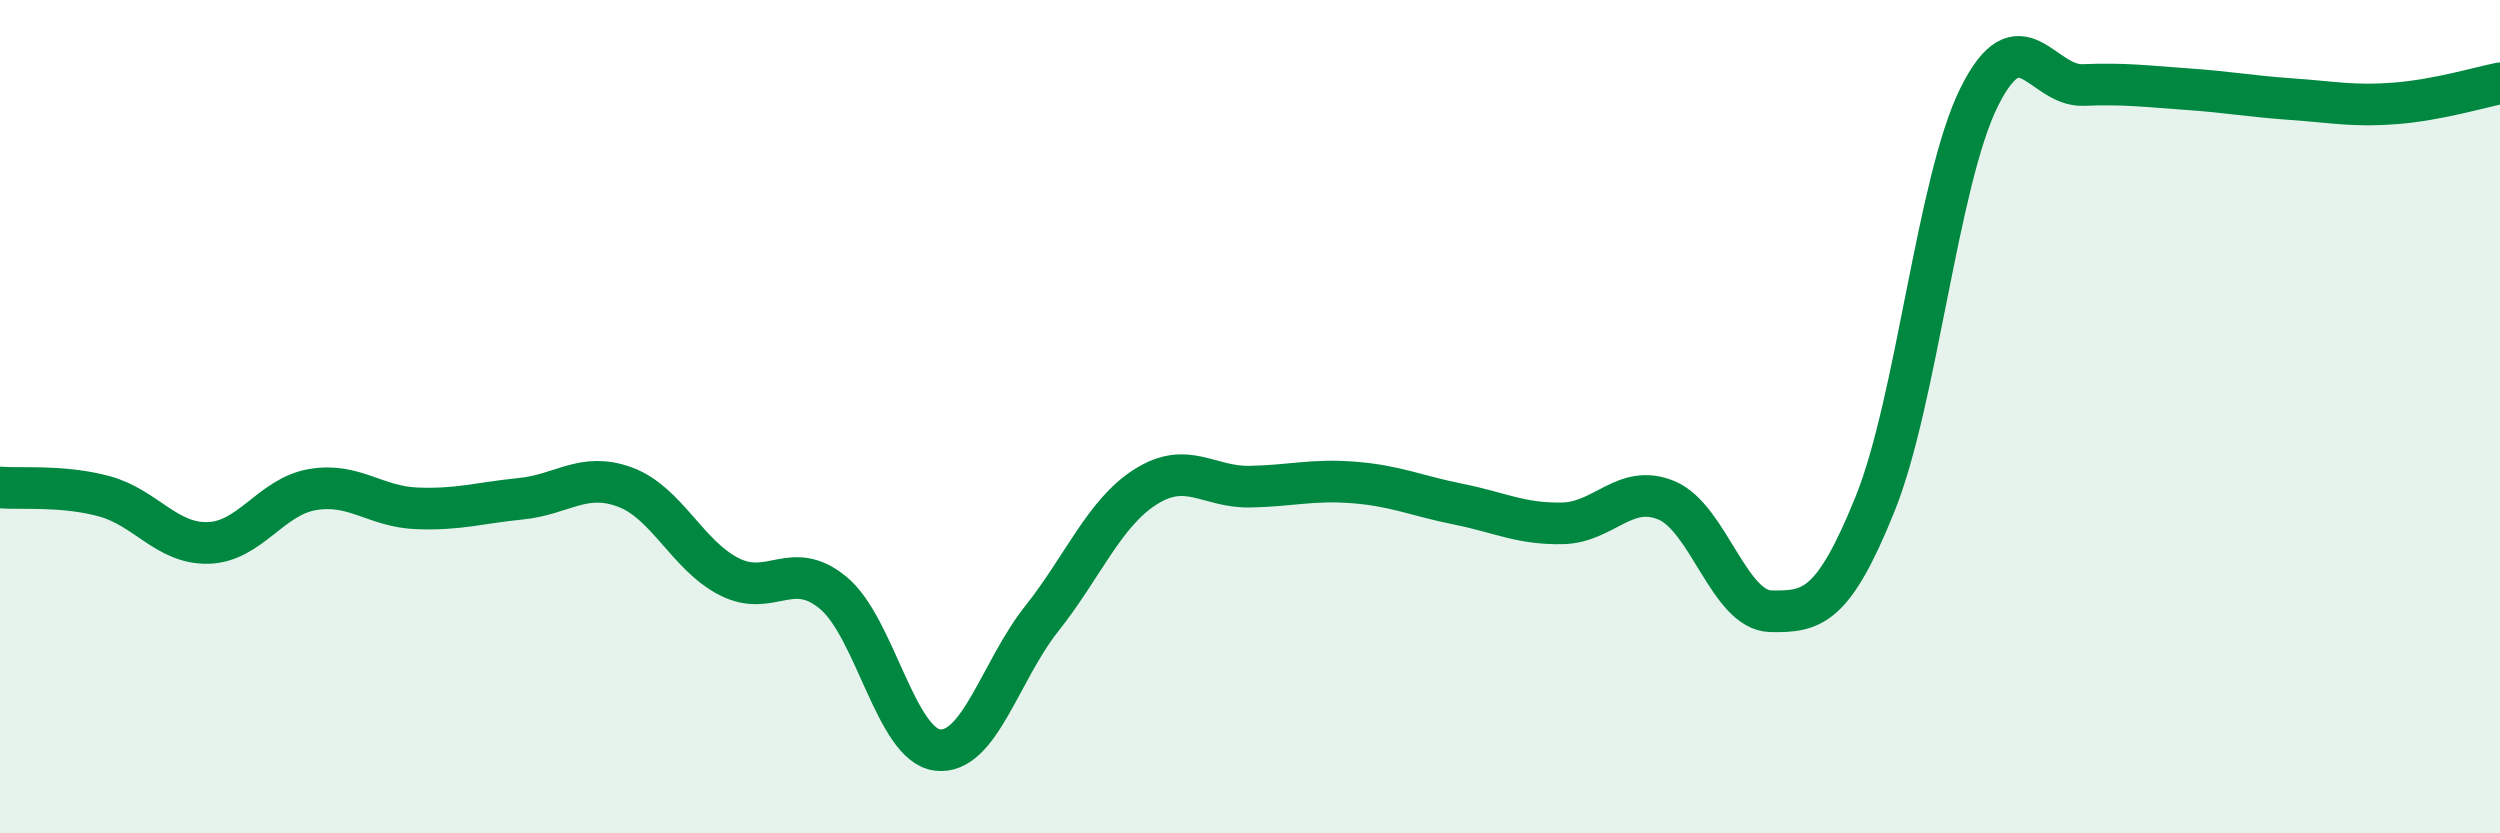
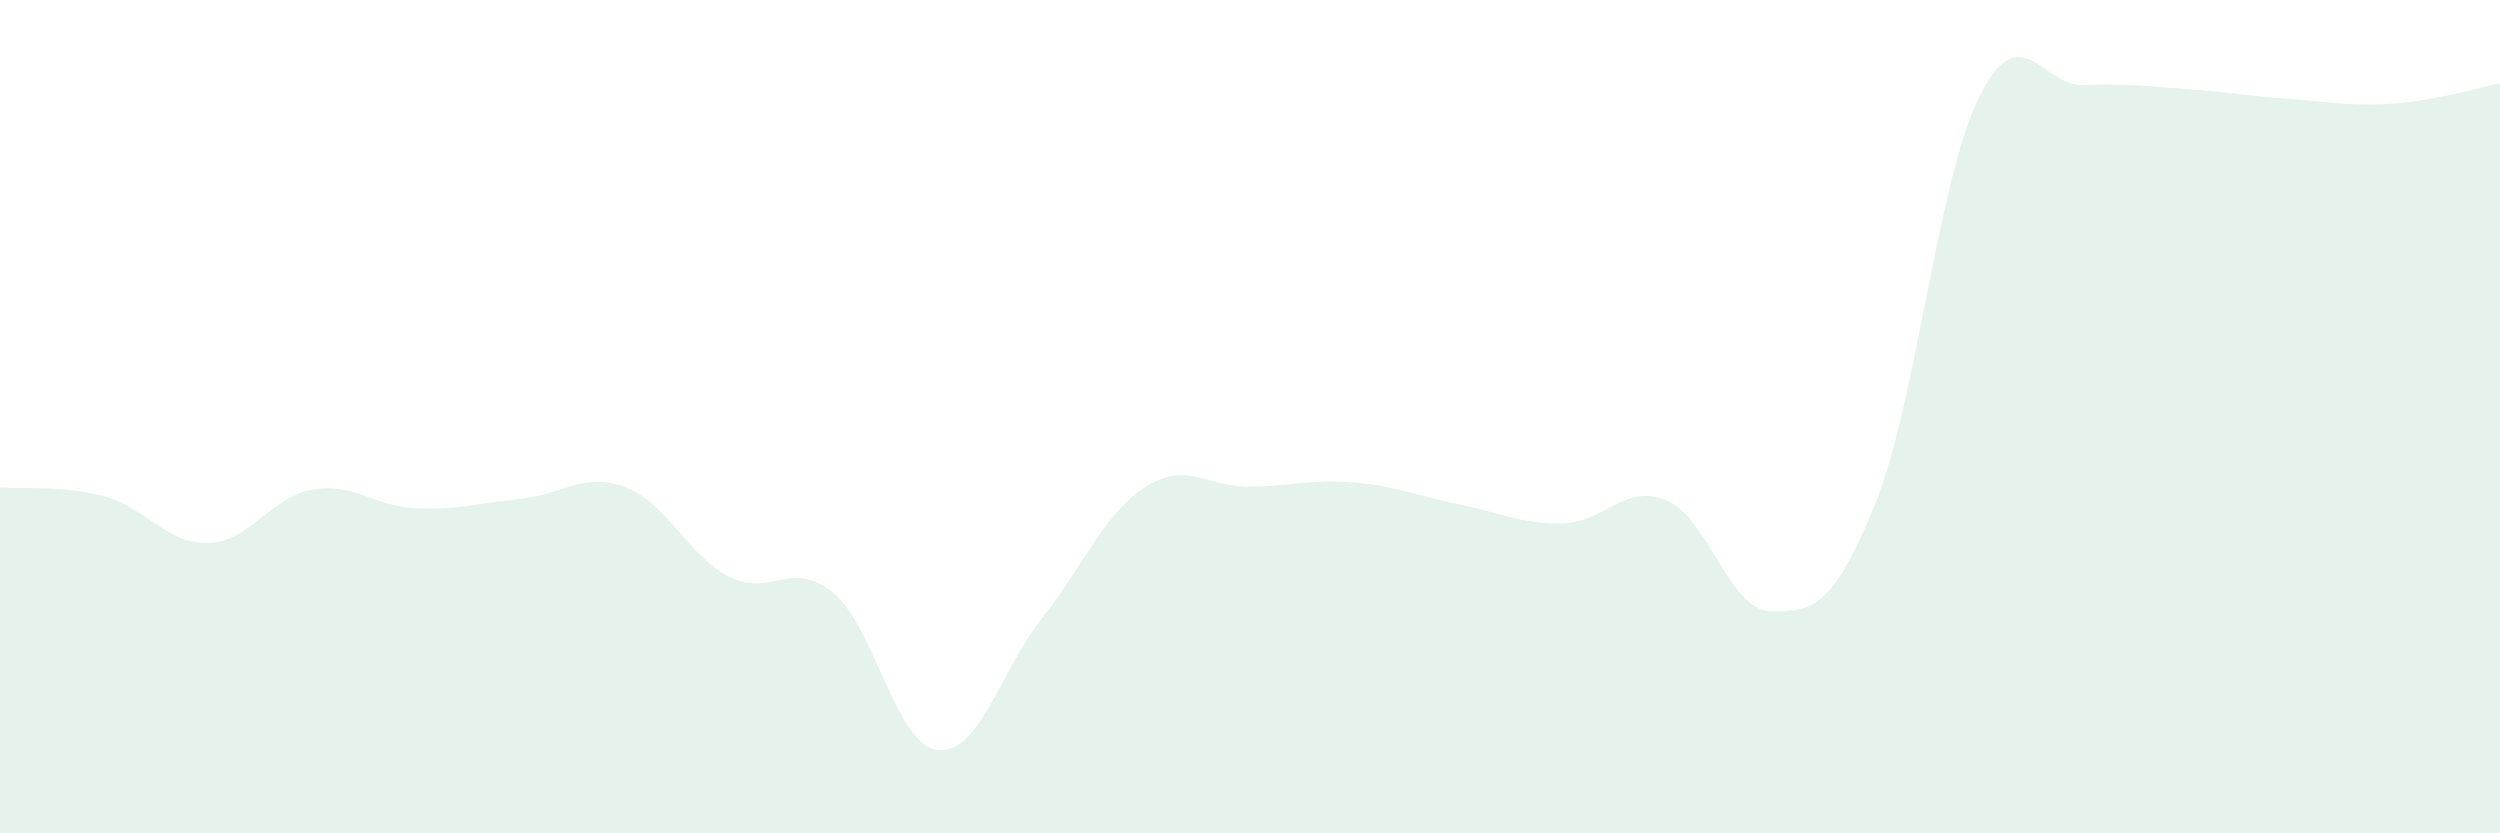
<svg xmlns="http://www.w3.org/2000/svg" width="60" height="20" viewBox="0 0 60 20">
  <path d="M 0,11.7 C 0.5,11.74 1.5,11.64 2.5,11.91 C 3.5,12.18 4,13.06 5,13.03 C 6,13 6.5,11.92 7.5,11.75 C 8.5,11.58 9,12.16 10,12.2 C 11,12.24 11.5,12.07 12.5,11.97 C 13.5,11.87 14,11.32 15,11.69 C 16,12.06 16.5,13.33 17.5,13.84 C 18.5,14.35 19,13.4 20,14.23 C 21,15.06 21.5,17.88 22.5,18 C 23.5,18.12 24,16.11 25,14.85 C 26,13.59 26.5,12.31 27.5,11.68 C 28.5,11.05 29,11.7 30,11.68 C 31,11.66 31.5,11.5 32.5,11.58 C 33.5,11.66 34,11.9 35,12.1 C 36,12.3 36.5,12.58 37.5,12.56 C 38.5,12.54 39,11.59 40,12.01 C 41,12.43 41.5,14.65 42.5,14.67 C 43.5,14.69 44,14.57 45,12.1 C 46,9.63 46.5,4.34 47.5,2.33 C 48.5,0.32 49,2.08 50,2.04 C 51,2 51.5,2.07 52.5,2.14 C 53.5,2.21 54,2.31 55,2.38 C 56,2.45 56.5,2.56 57.5,2.48 C 58.5,2.4 59.5,2.1 60,2L60 20L0 20Z" fill="#008740" opacity="0.1" stroke-linecap="round" stroke-linejoin="round" />
-   <path d="M 0,11.7 C 0.5,11.74 1.5,11.64 2.5,11.91 C 3.5,12.18 4,13.06 5,13.03 C 6,13 6.5,11.92 7.5,11.75 C 8.5,11.58 9,12.16 10,12.2 C 11,12.24 11.5,12.07 12.5,11.97 C 13.5,11.87 14,11.32 15,11.69 C 16,12.06 16.5,13.33 17.5,13.84 C 18.5,14.35 19,13.4 20,14.23 C 21,15.06 21.5,17.88 22.5,18 C 23.5,18.12 24,16.11 25,14.85 C 26,13.59 26.5,12.31 27.5,11.68 C 28.5,11.05 29,11.7 30,11.68 C 31,11.66 31.5,11.5 32.5,11.58 C 33.5,11.66 34,11.9 35,12.1 C 36,12.3 36.5,12.58 37.5,12.56 C 38.5,12.54 39,11.59 40,12.01 C 41,12.43 41.5,14.65 42.5,14.67 C 43.5,14.69 44,14.57 45,12.1 C 46,9.63 46.5,4.34 47.5,2.33 C 48.5,0.32 49,2.08 50,2.04 C 51,2 51.5,2.07 52.5,2.14 C 53.5,2.21 54,2.31 55,2.38 C 56,2.45 56.5,2.56 57.5,2.48 C 58.5,2.4 59.5,2.1 60,2" stroke="#008740" stroke-width="1" fill="none" stroke-linecap="round" stroke-linejoin="round" />
</svg>